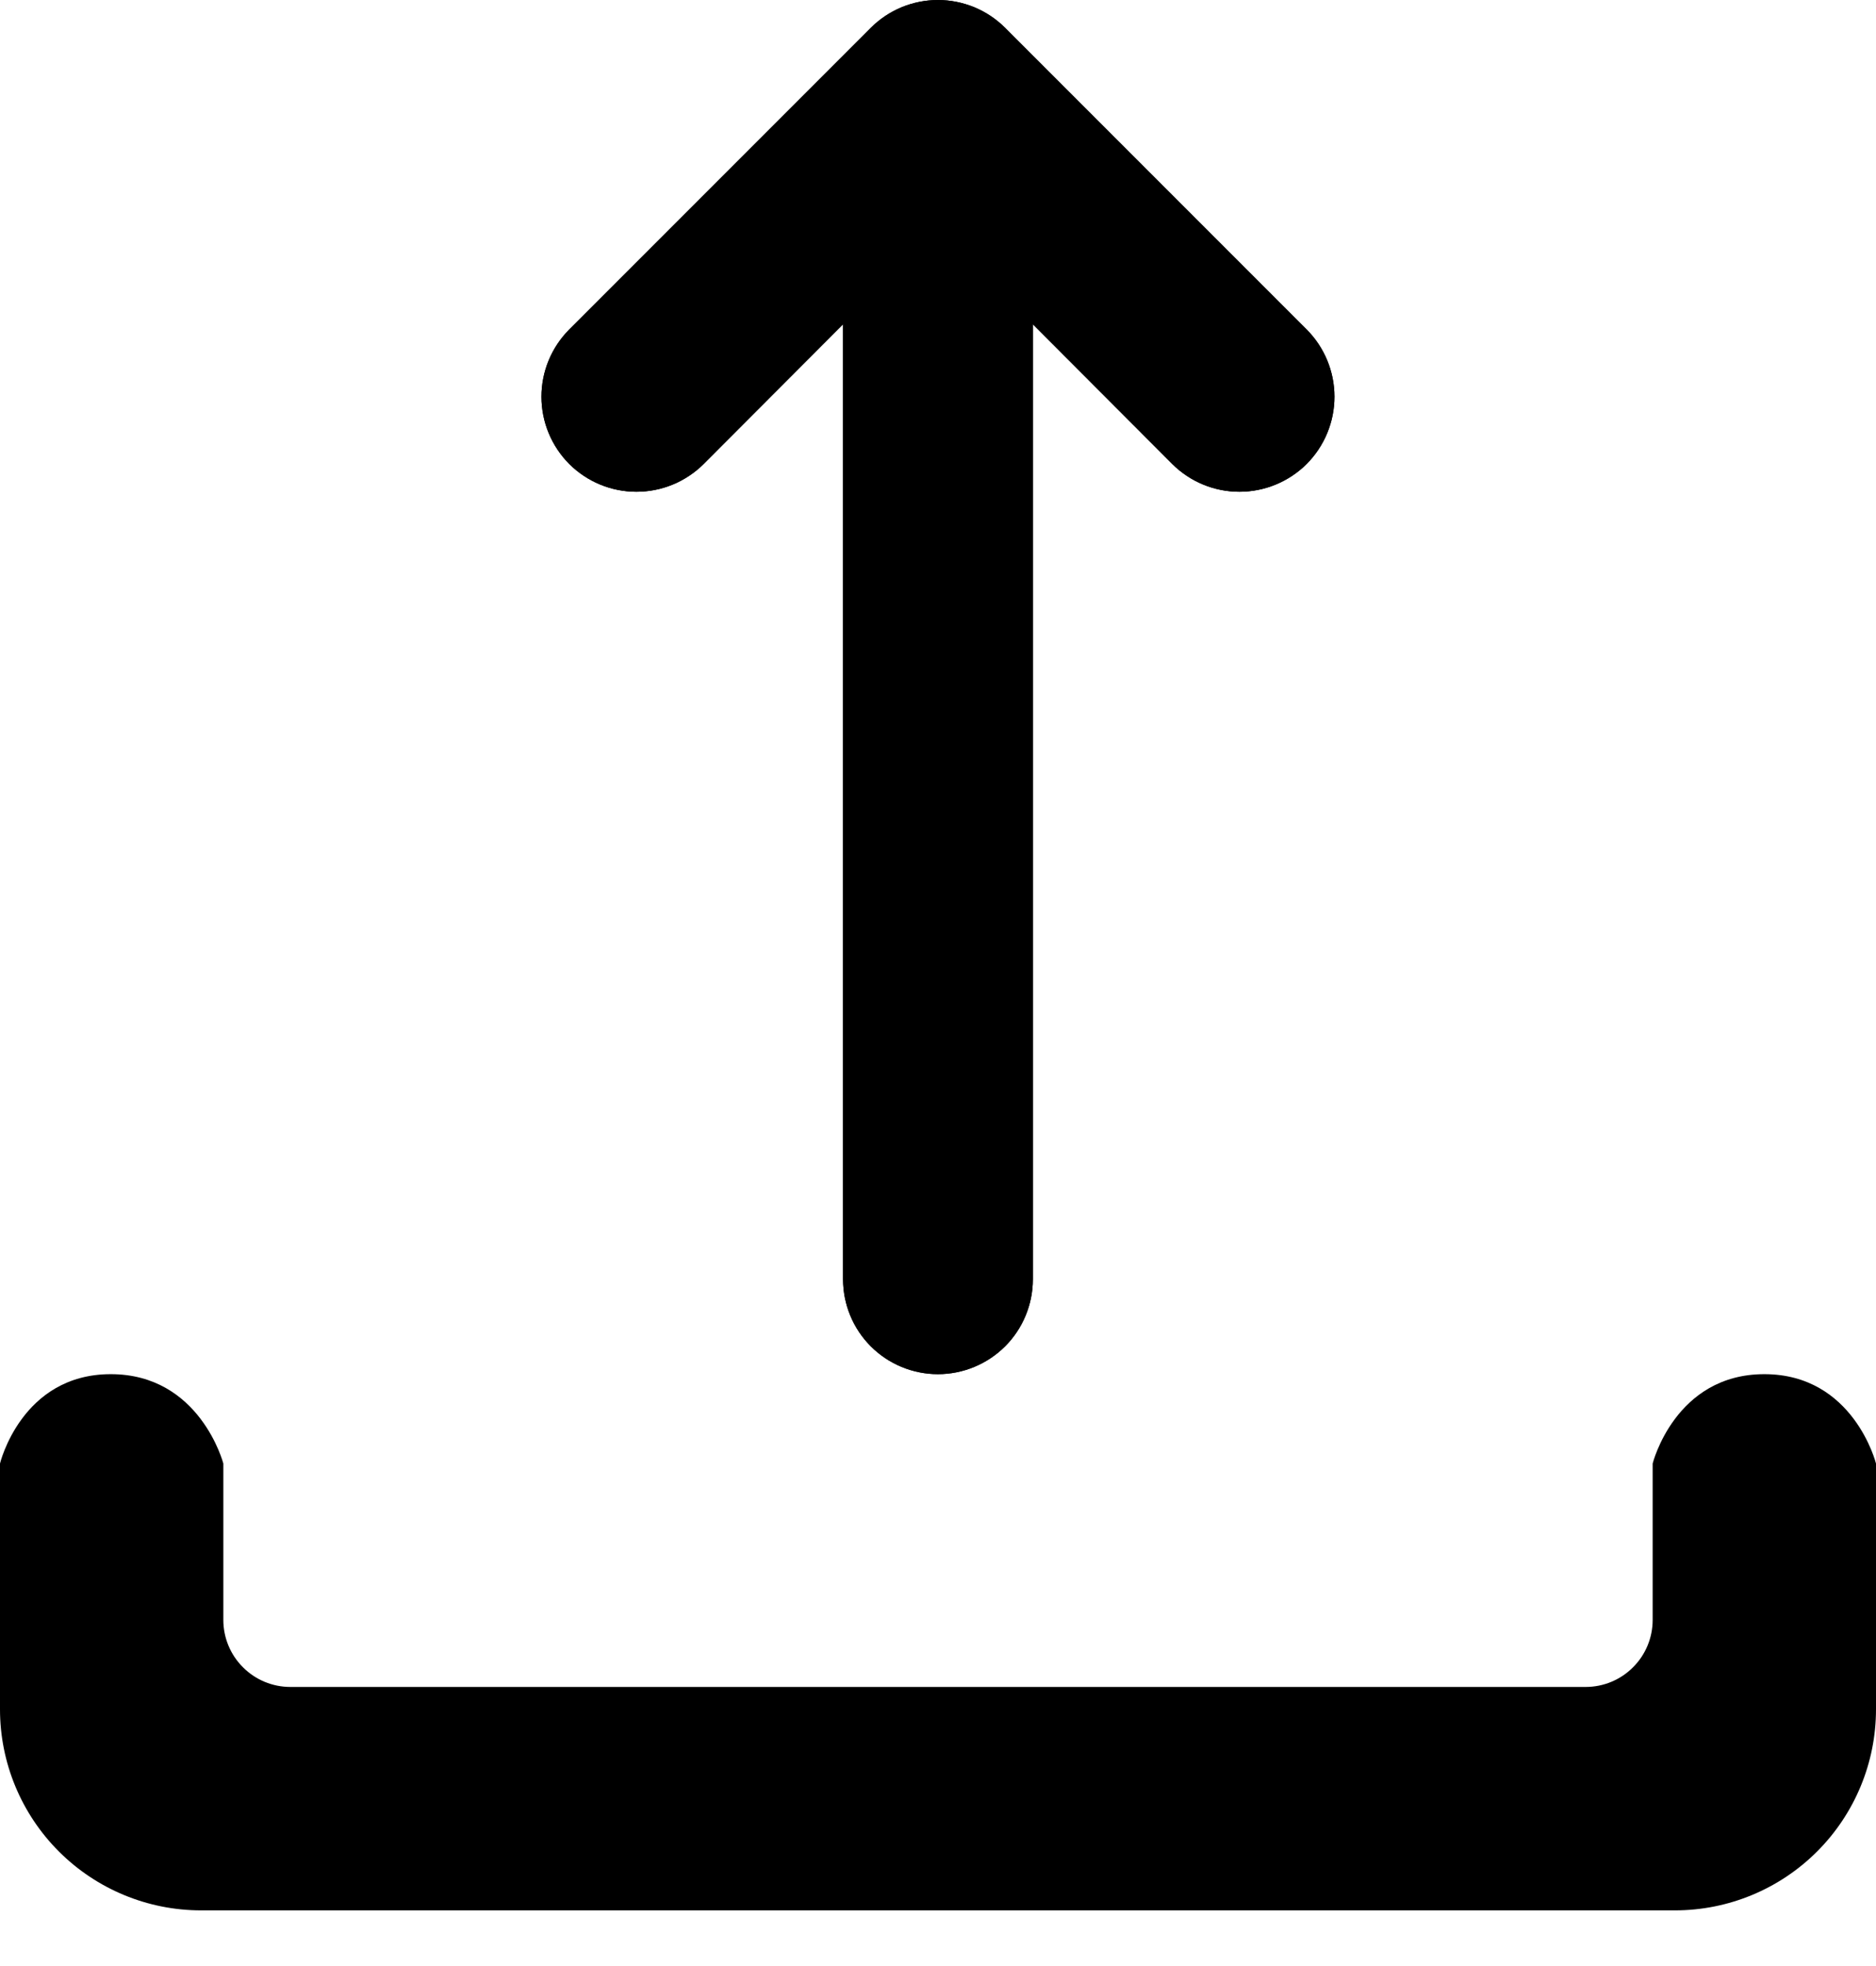
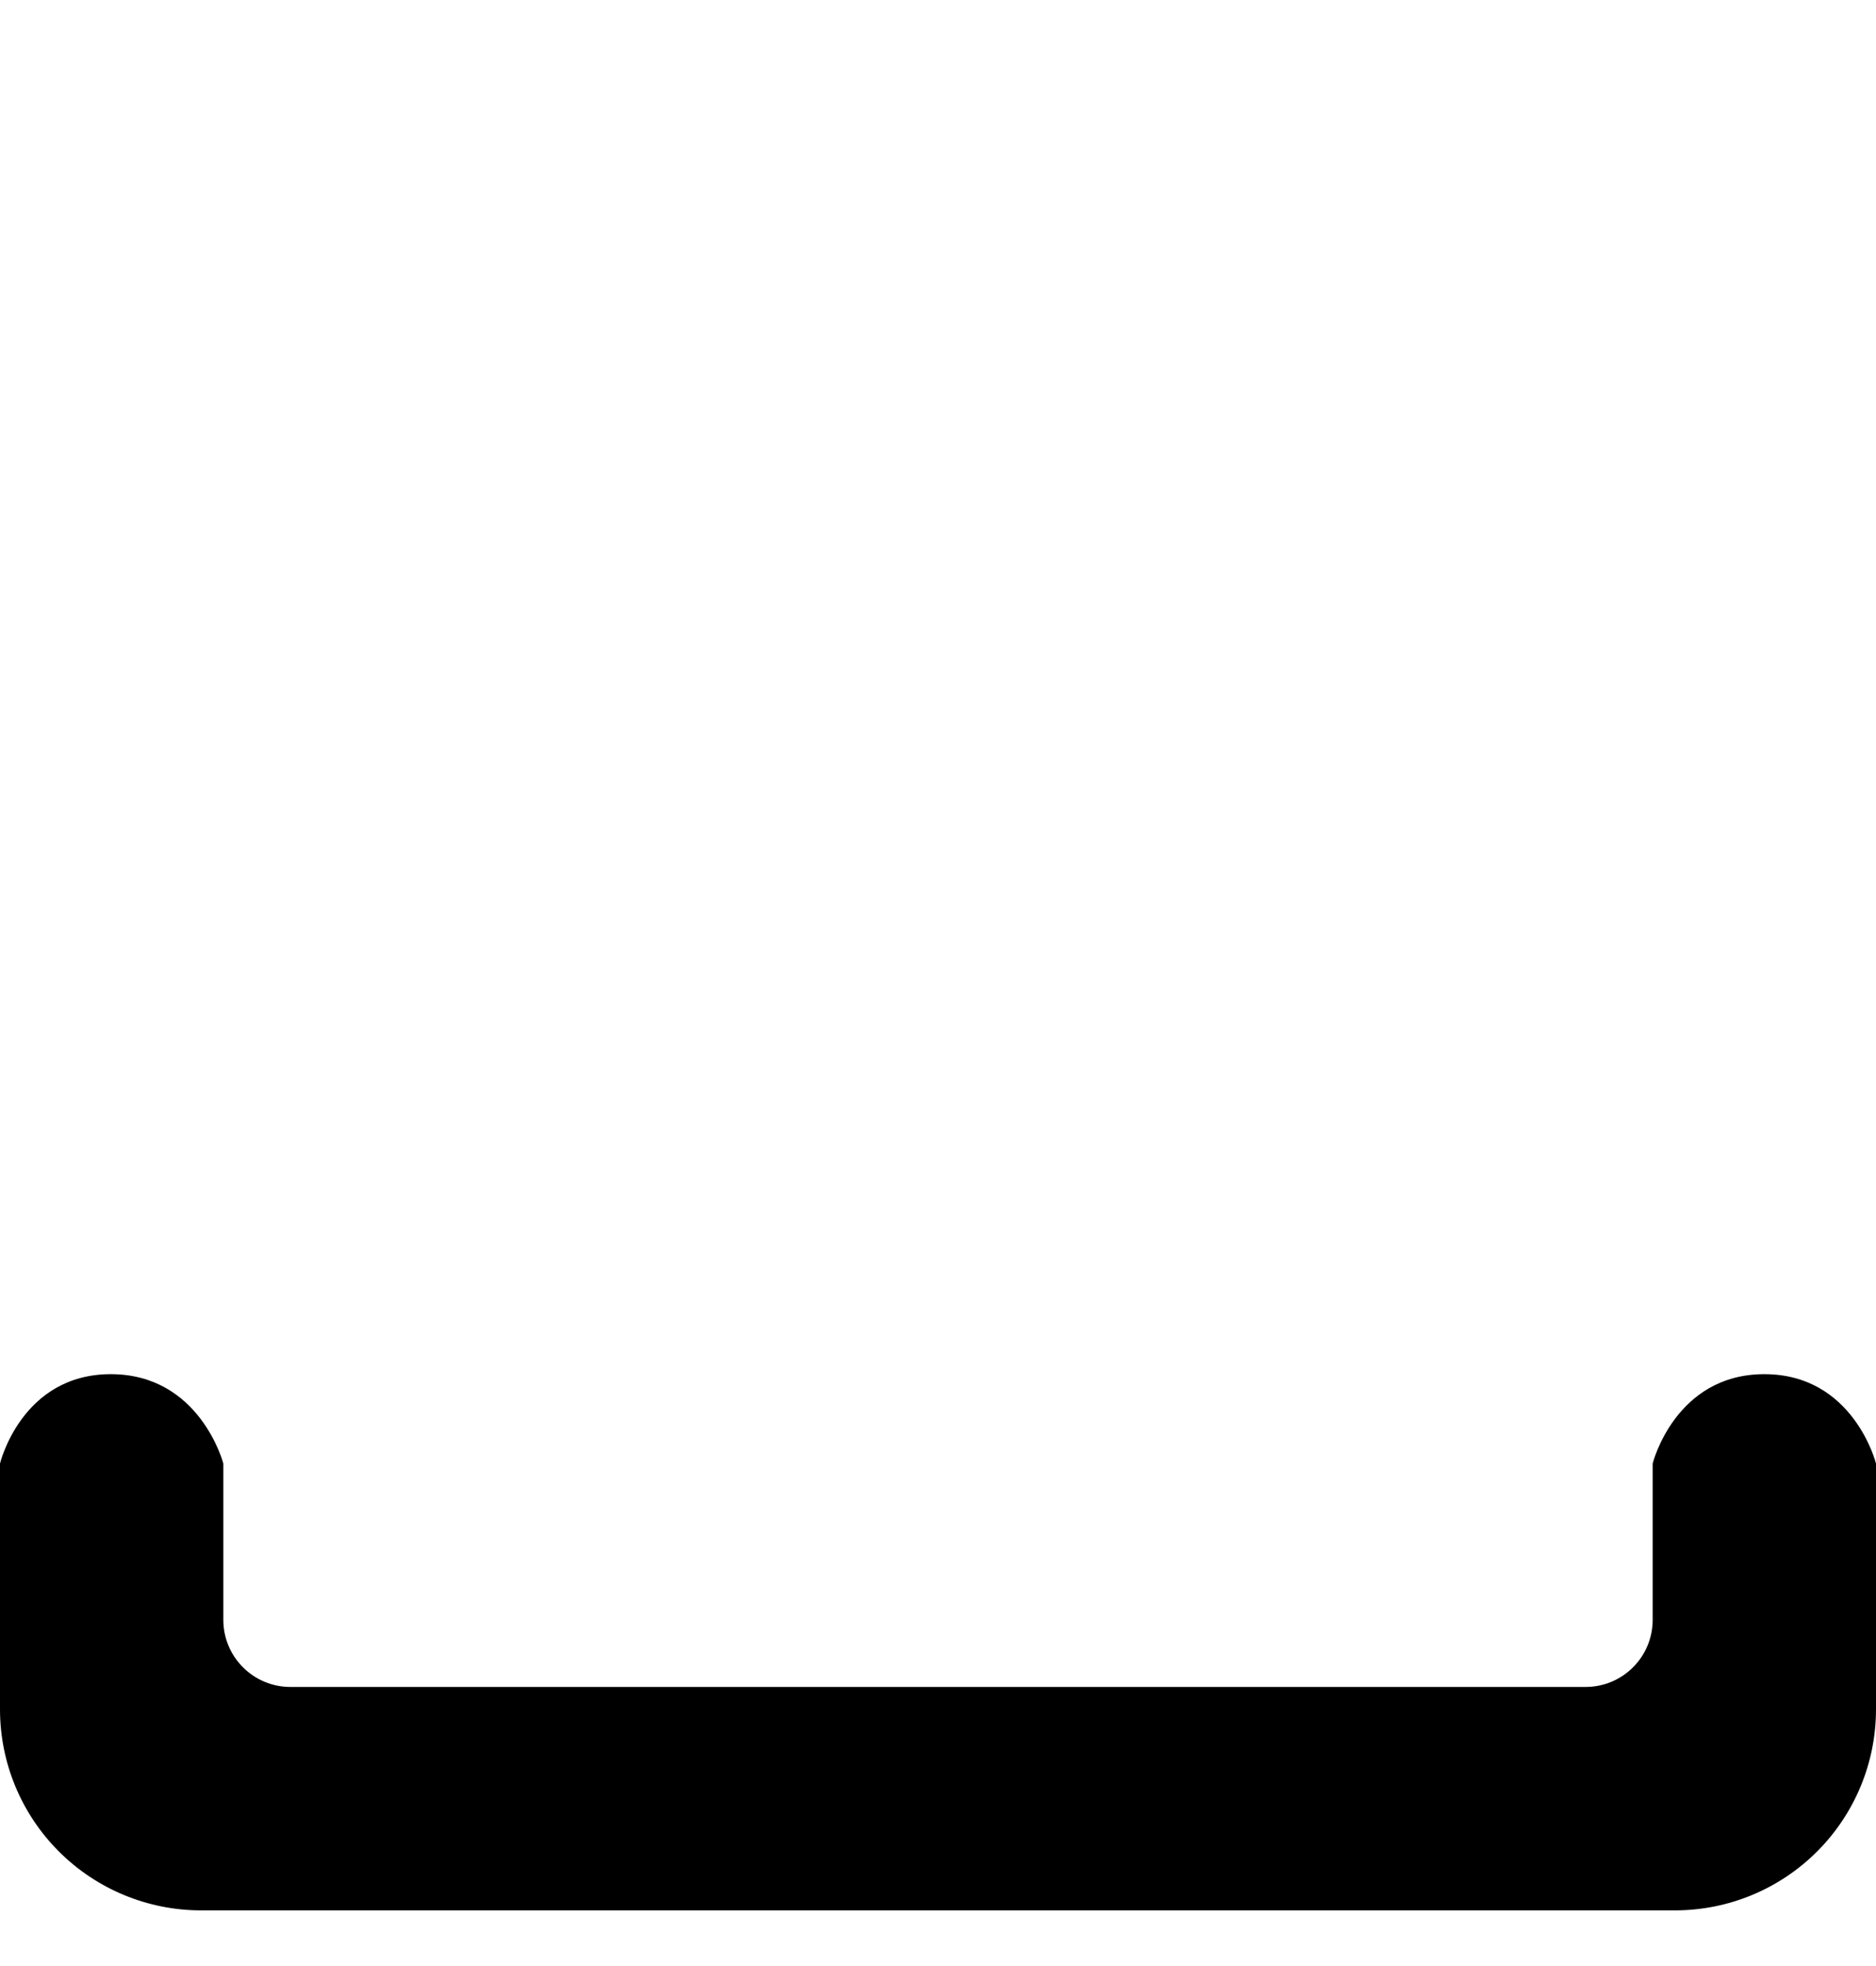
<svg xmlns="http://www.w3.org/2000/svg" width="21" height="22" viewBox="0 0 21 22" fill="none">
-   <path fill-rule="evenodd" clip-rule="evenodd" d="M11.252 0.312C11.153 0.213 11.036 0.135 10.907 0.081C10.777 0.028 10.639 5.32056e-05 10.499 5.32117e-05C10.36 5.32178e-05 10.221 0.028 10.092 0.081C9.963 0.135 9.846 0.213 9.747 0.312L6.372 3.687C6.173 3.887 6.061 4.157 6.061 4.439C6.061 4.722 6.173 4.992 6.372 5.192C6.572 5.391 6.842 5.503 7.124 5.503C7.407 5.503 7.677 5.391 7.877 5.192L9.437 3.629L9.437 14.315C9.437 14.596 9.549 14.867 9.748 15.066C9.947 15.265 10.218 15.377 10.499 15.377C10.781 15.377 11.051 15.265 11.251 15.066C11.45 14.867 11.562 14.596 11.562 14.315L11.562 3.629L13.122 5.192C13.322 5.391 13.592 5.503 13.874 5.503C14.156 5.503 14.427 5.391 14.627 5.192C14.826 4.992 14.938 4.722 14.938 4.439C14.938 4.157 14.826 3.887 14.627 3.687L11.252 0.312Z" fill="black" />
-   <path fill-rule="evenodd" clip-rule="evenodd" d="M11.252 0.312C11.153 0.213 11.036 0.135 10.907 0.081C10.777 0.028 10.639 5.32056e-05 10.499 5.32117e-05C10.36 5.32178e-05 10.221 0.028 10.092 0.081C9.963 0.135 9.846 0.213 9.747 0.312L6.372 3.687C6.173 3.887 6.061 4.157 6.061 4.439C6.061 4.722 6.173 4.992 6.372 5.192C6.572 5.391 6.842 5.503 7.124 5.503C7.407 5.503 7.677 5.391 7.877 5.192L9.437 3.629L9.437 14.315C9.437 14.596 9.549 14.867 9.748 15.066C9.947 15.265 10.218 15.377 10.499 15.377C10.781 15.377 11.051 15.265 11.251 15.066C11.45 14.867 11.562 14.596 11.562 14.315L11.562 3.629L13.122 5.192C13.322 5.391 13.592 5.503 13.874 5.503C14.156 5.503 14.427 5.391 14.627 5.192C14.826 4.992 14.938 4.722 14.938 4.439C14.938 4.157 14.826 3.887 14.627 3.687L11.252 0.312Z" fill="black" />
  <path fill-rule="evenodd" clip-rule="evenodd" d="M0 19.127V16.377C0 16.377 0.24 15.377 1.24 15.377C2.24 15.377 2.5 16.377 2.5 16.377V18.127C2.5 18.326 2.579 18.517 2.72 18.657C2.86 18.798 3.051 18.877 3.25 18.877H17.75C17.949 18.877 18.14 18.798 18.28 18.657C18.421 18.517 18.5 18.326 18.5 18.127V16.377C18.5 16.377 18.75 15.377 19.75 15.377C20.75 15.377 21 16.377 21 16.377V19.127C21 19.724 20.763 20.296 20.341 20.718C19.919 21.14 19.347 21.377 18.75 21.377H2.25C1.653 21.377 1.081 21.14 0.659 20.718C0.237 20.296 0 19.724 0 19.127Z" fill="black" />
</svg>